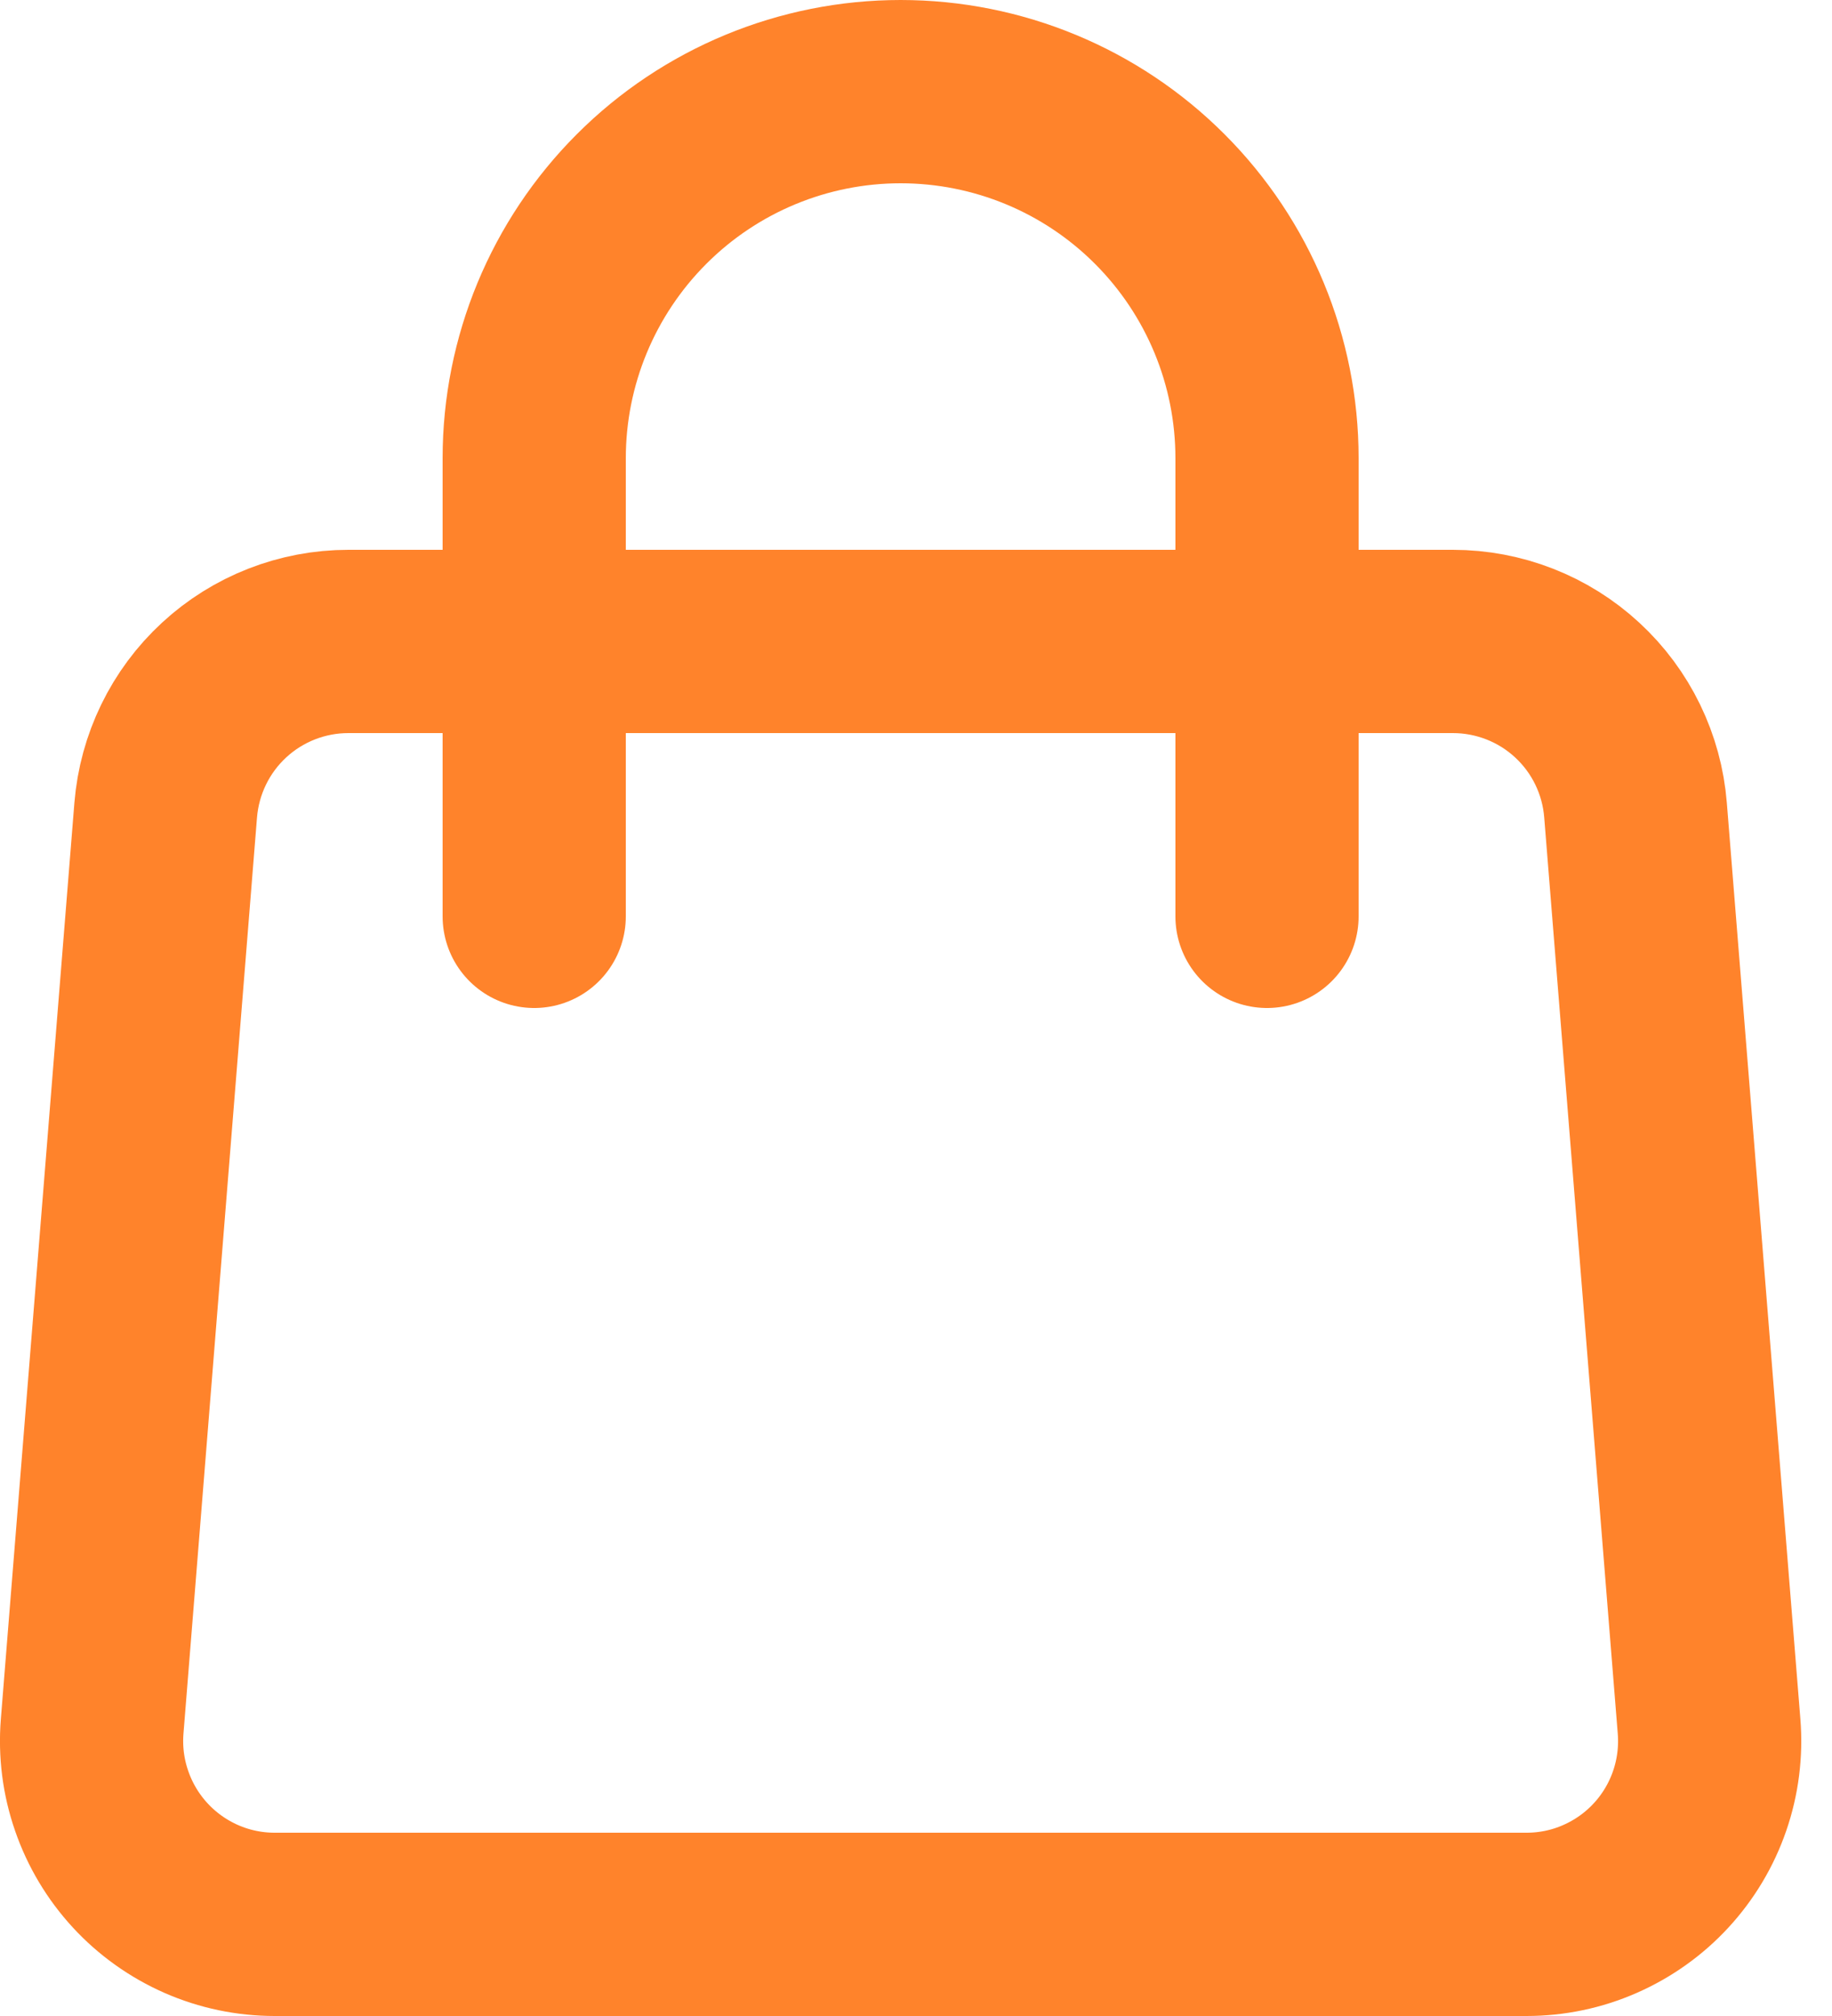
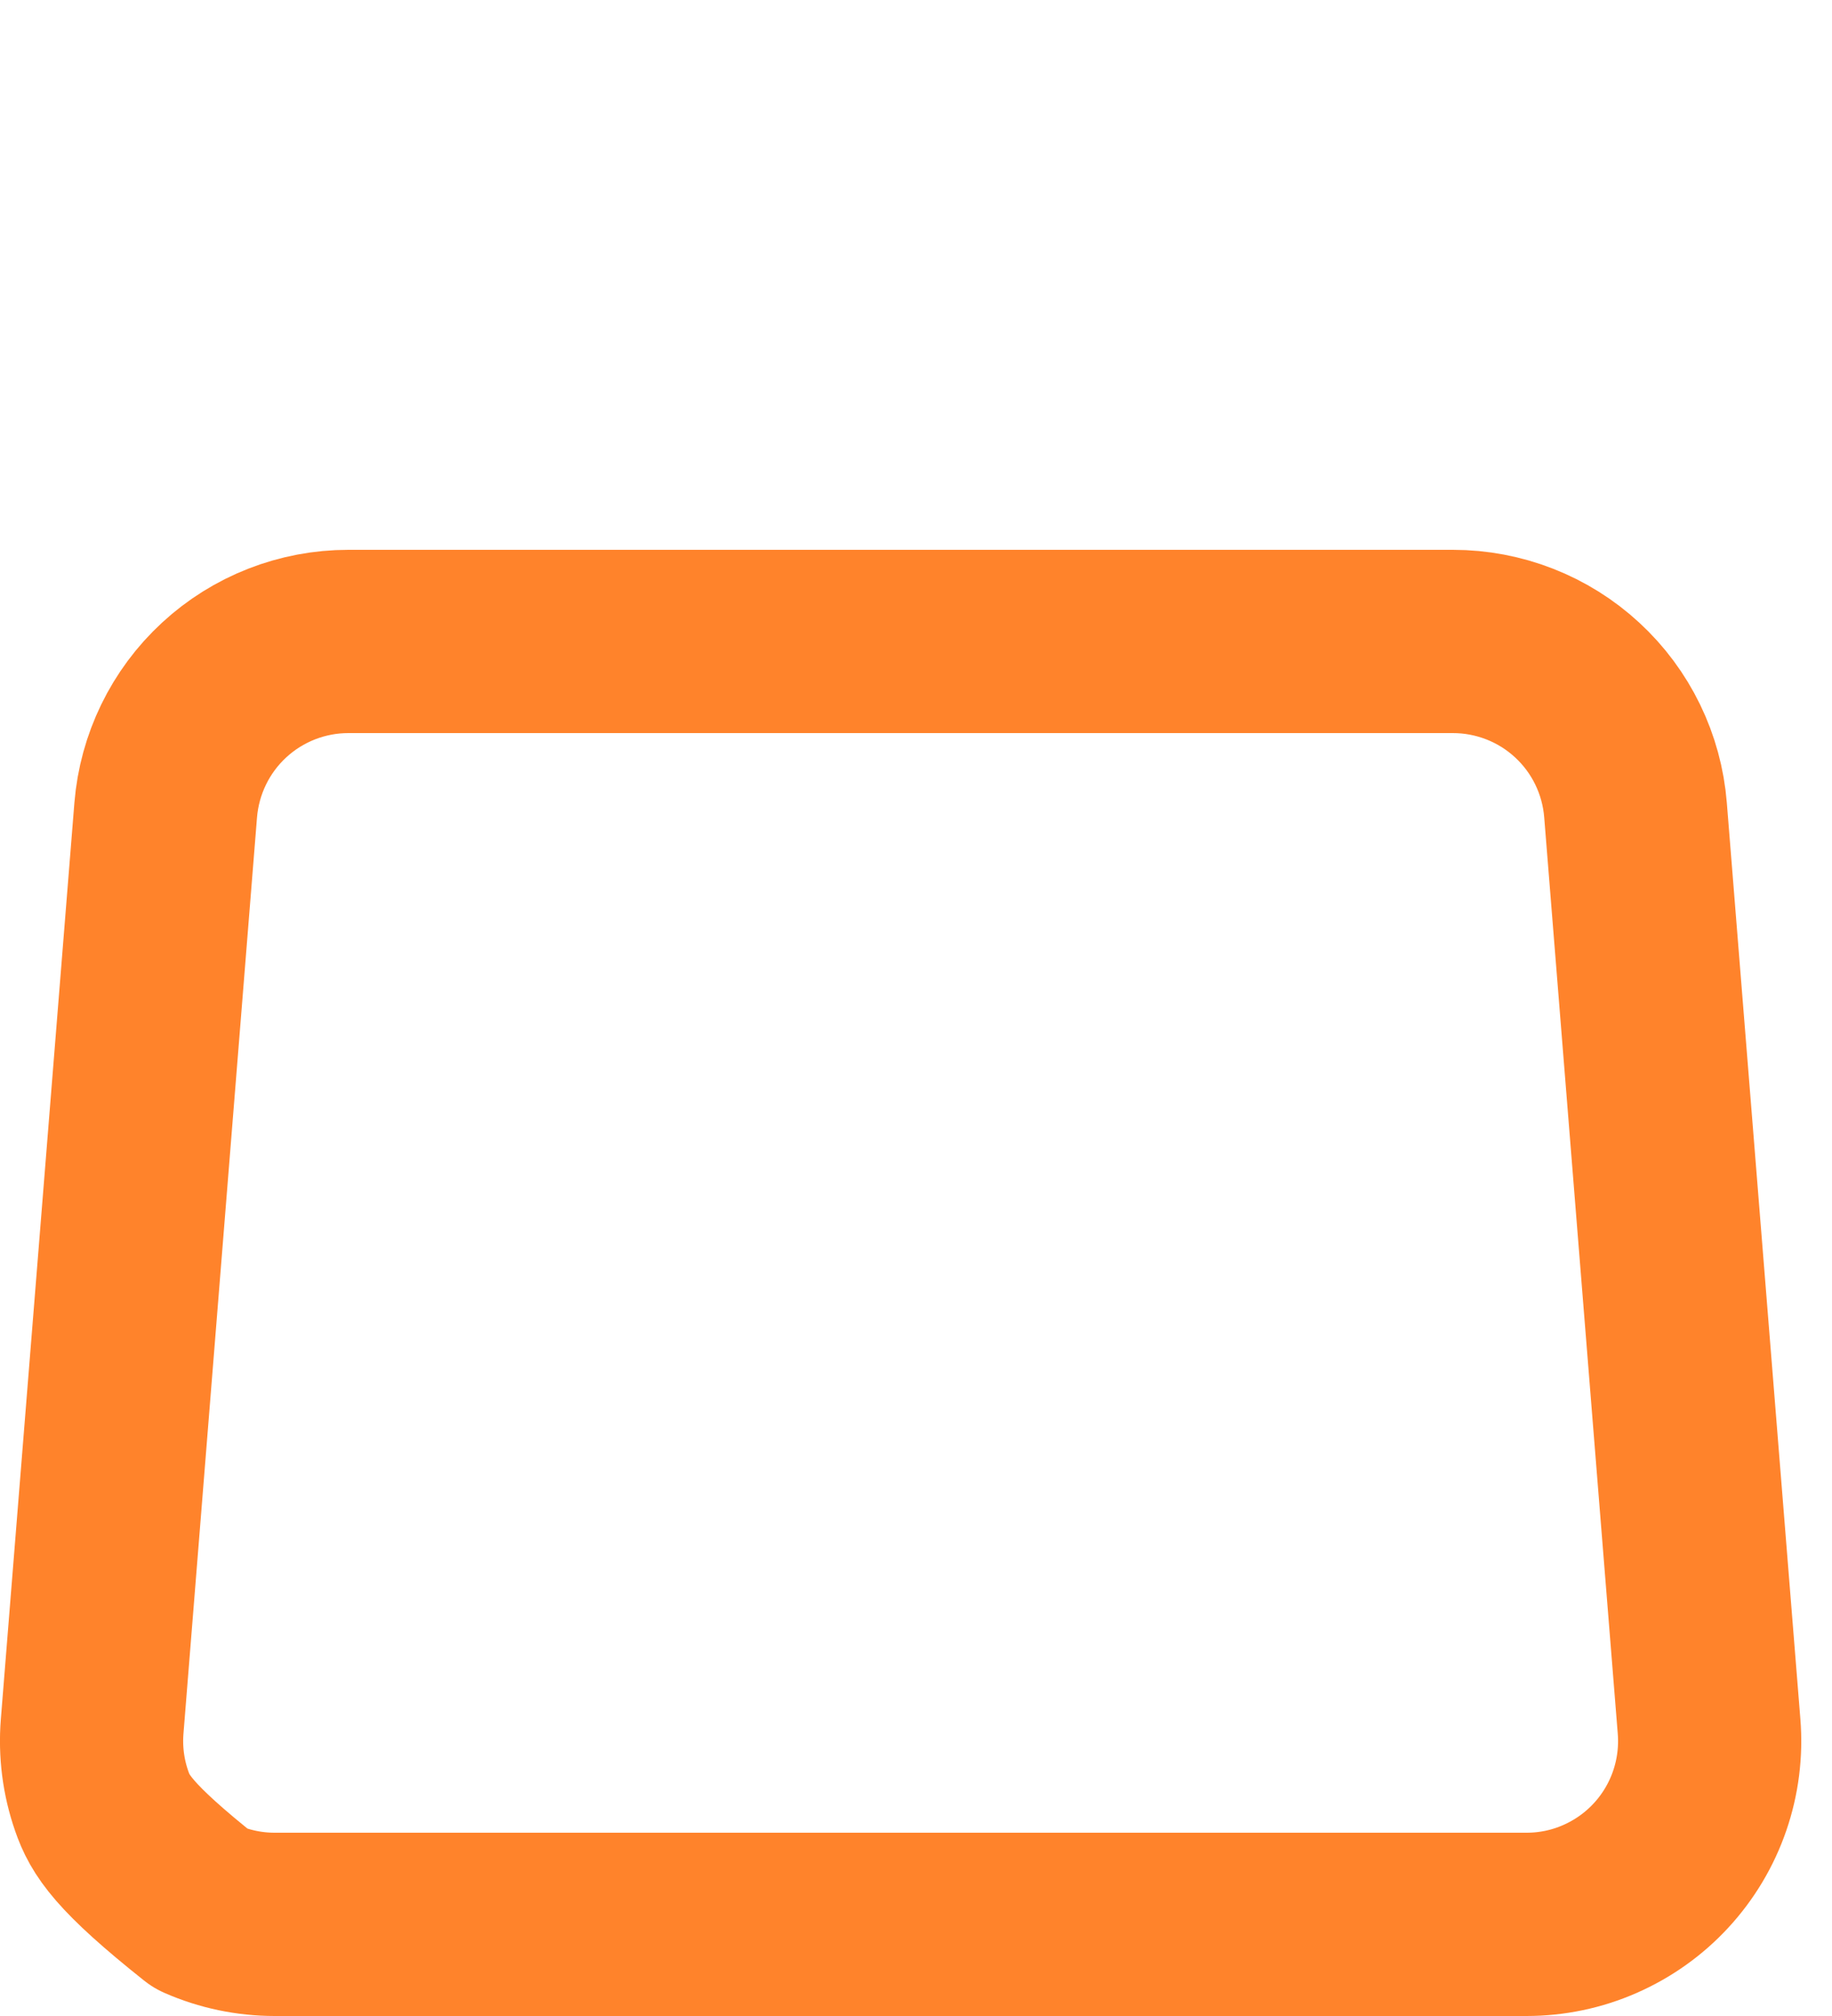
<svg xmlns="http://www.w3.org/2000/svg" width="20" height="22" viewBox="0 0 20 22" fill="none">
-   <path d="M1.809 8.84C1.85 8.339 2.077 7.871 2.447 7.53C2.816 7.189 3.301 7 3.803 7H15.861C16.364 7 16.849 7.189 17.218 7.53C17.588 7.871 17.815 8.339 17.855 8.84L18.658 18.84C18.68 19.115 18.645 19.392 18.555 19.653C18.465 19.914 18.322 20.153 18.135 20.356C17.948 20.559 17.72 20.721 17.467 20.832C17.215 20.943 16.942 21 16.665 21H2.999C2.723 21 2.45 20.943 2.197 20.832C1.945 20.721 1.717 20.559 1.53 20.356C1.343 20.153 1.2 19.914 1.11 19.653C1.019 19.392 0.984 19.115 1.006 18.84L1.809 8.84Z" stroke="#FF832B" stroke-width="2" stroke-linecap="round" stroke-linejoin="round" />
-   <path d="M13.832 10V5C13.832 3.939 13.411 2.922 12.661 2.172C11.911 1.421 10.893 1 9.832 1C8.772 1 7.754 1.421 7.004 2.172C6.254 2.922 5.832 3.939 5.832 5V10" stroke="#FF832B" stroke-width="2" stroke-linecap="round" stroke-linejoin="round" />
+   <path d="M1.809 8.84C1.85 8.339 2.077 7.871 2.447 7.53C2.816 7.189 3.301 7 3.803 7H15.861C16.364 7 16.849 7.189 17.218 7.53C17.588 7.871 17.815 8.339 17.855 8.84L18.658 18.84C18.68 19.115 18.645 19.392 18.555 19.653C18.465 19.914 18.322 20.153 18.135 20.356C17.948 20.559 17.72 20.721 17.467 20.832C17.215 20.943 16.942 21 16.665 21H2.999C2.723 21 2.45 20.943 2.197 20.832C1.343 20.153 1.2 19.914 1.11 19.653C1.019 19.392 0.984 19.115 1.006 18.84L1.809 8.84Z" stroke="#FF832B" stroke-width="2" stroke-linecap="round" stroke-linejoin="round" />
</svg>